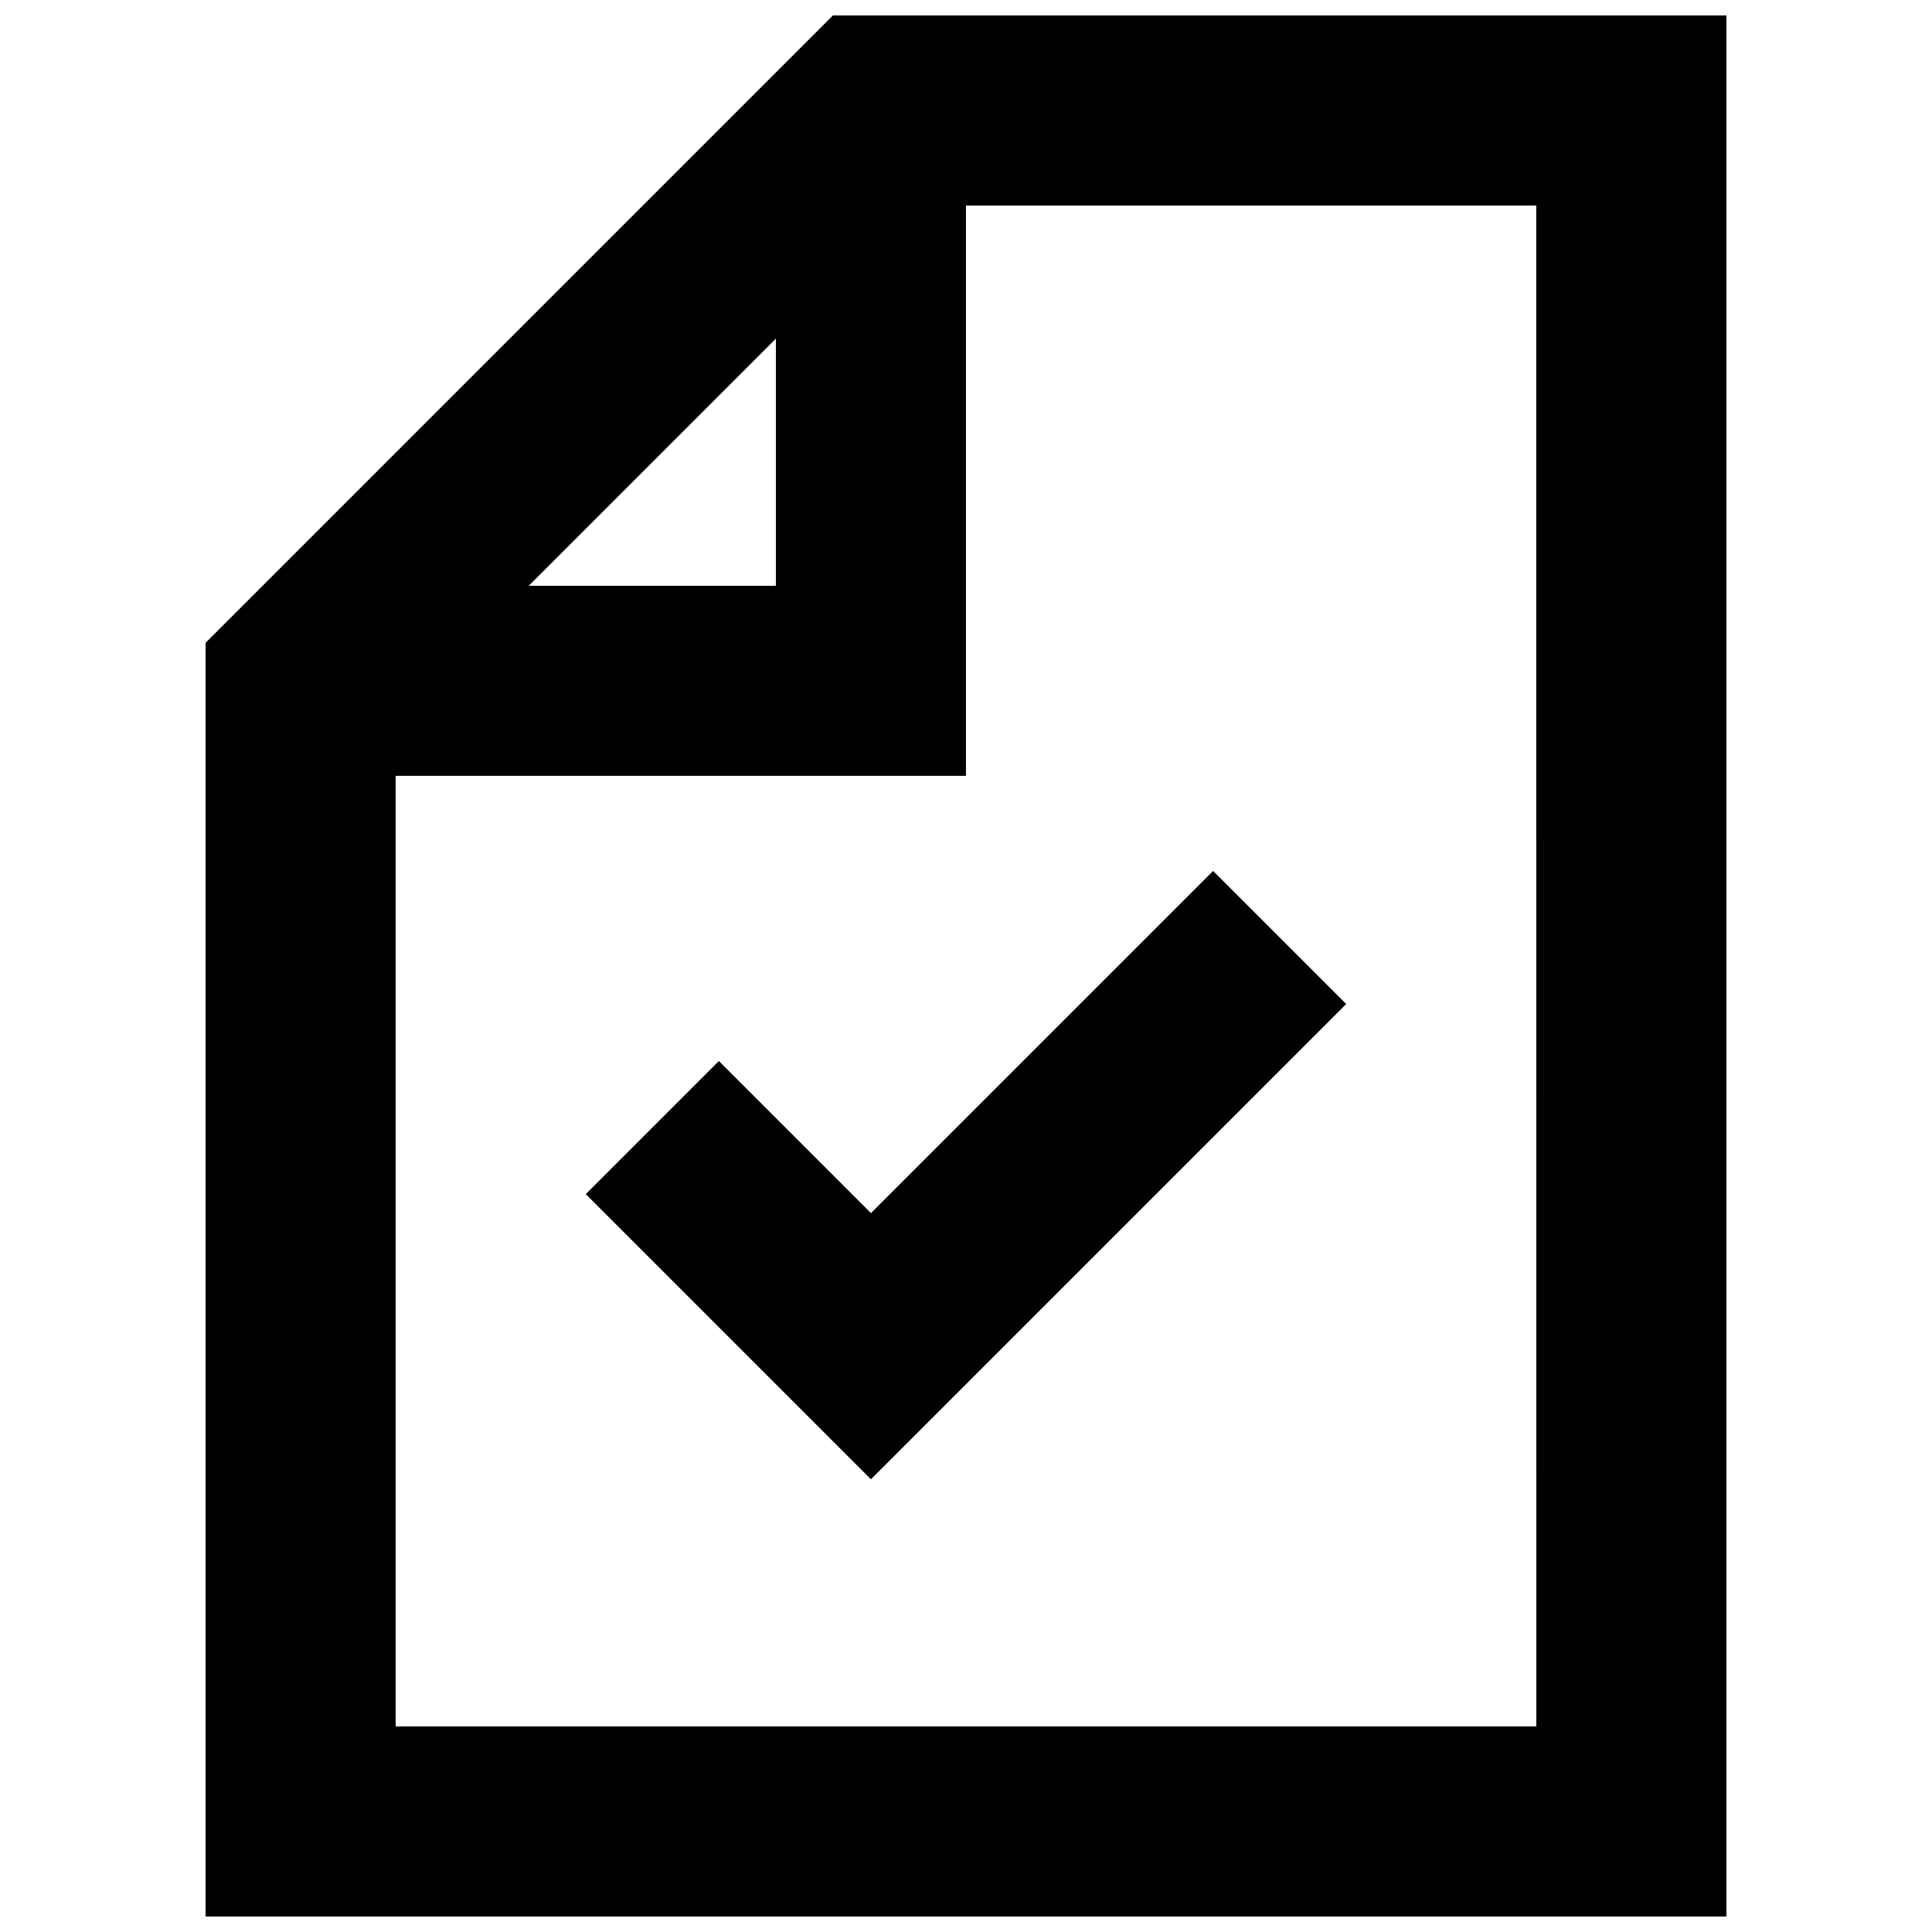
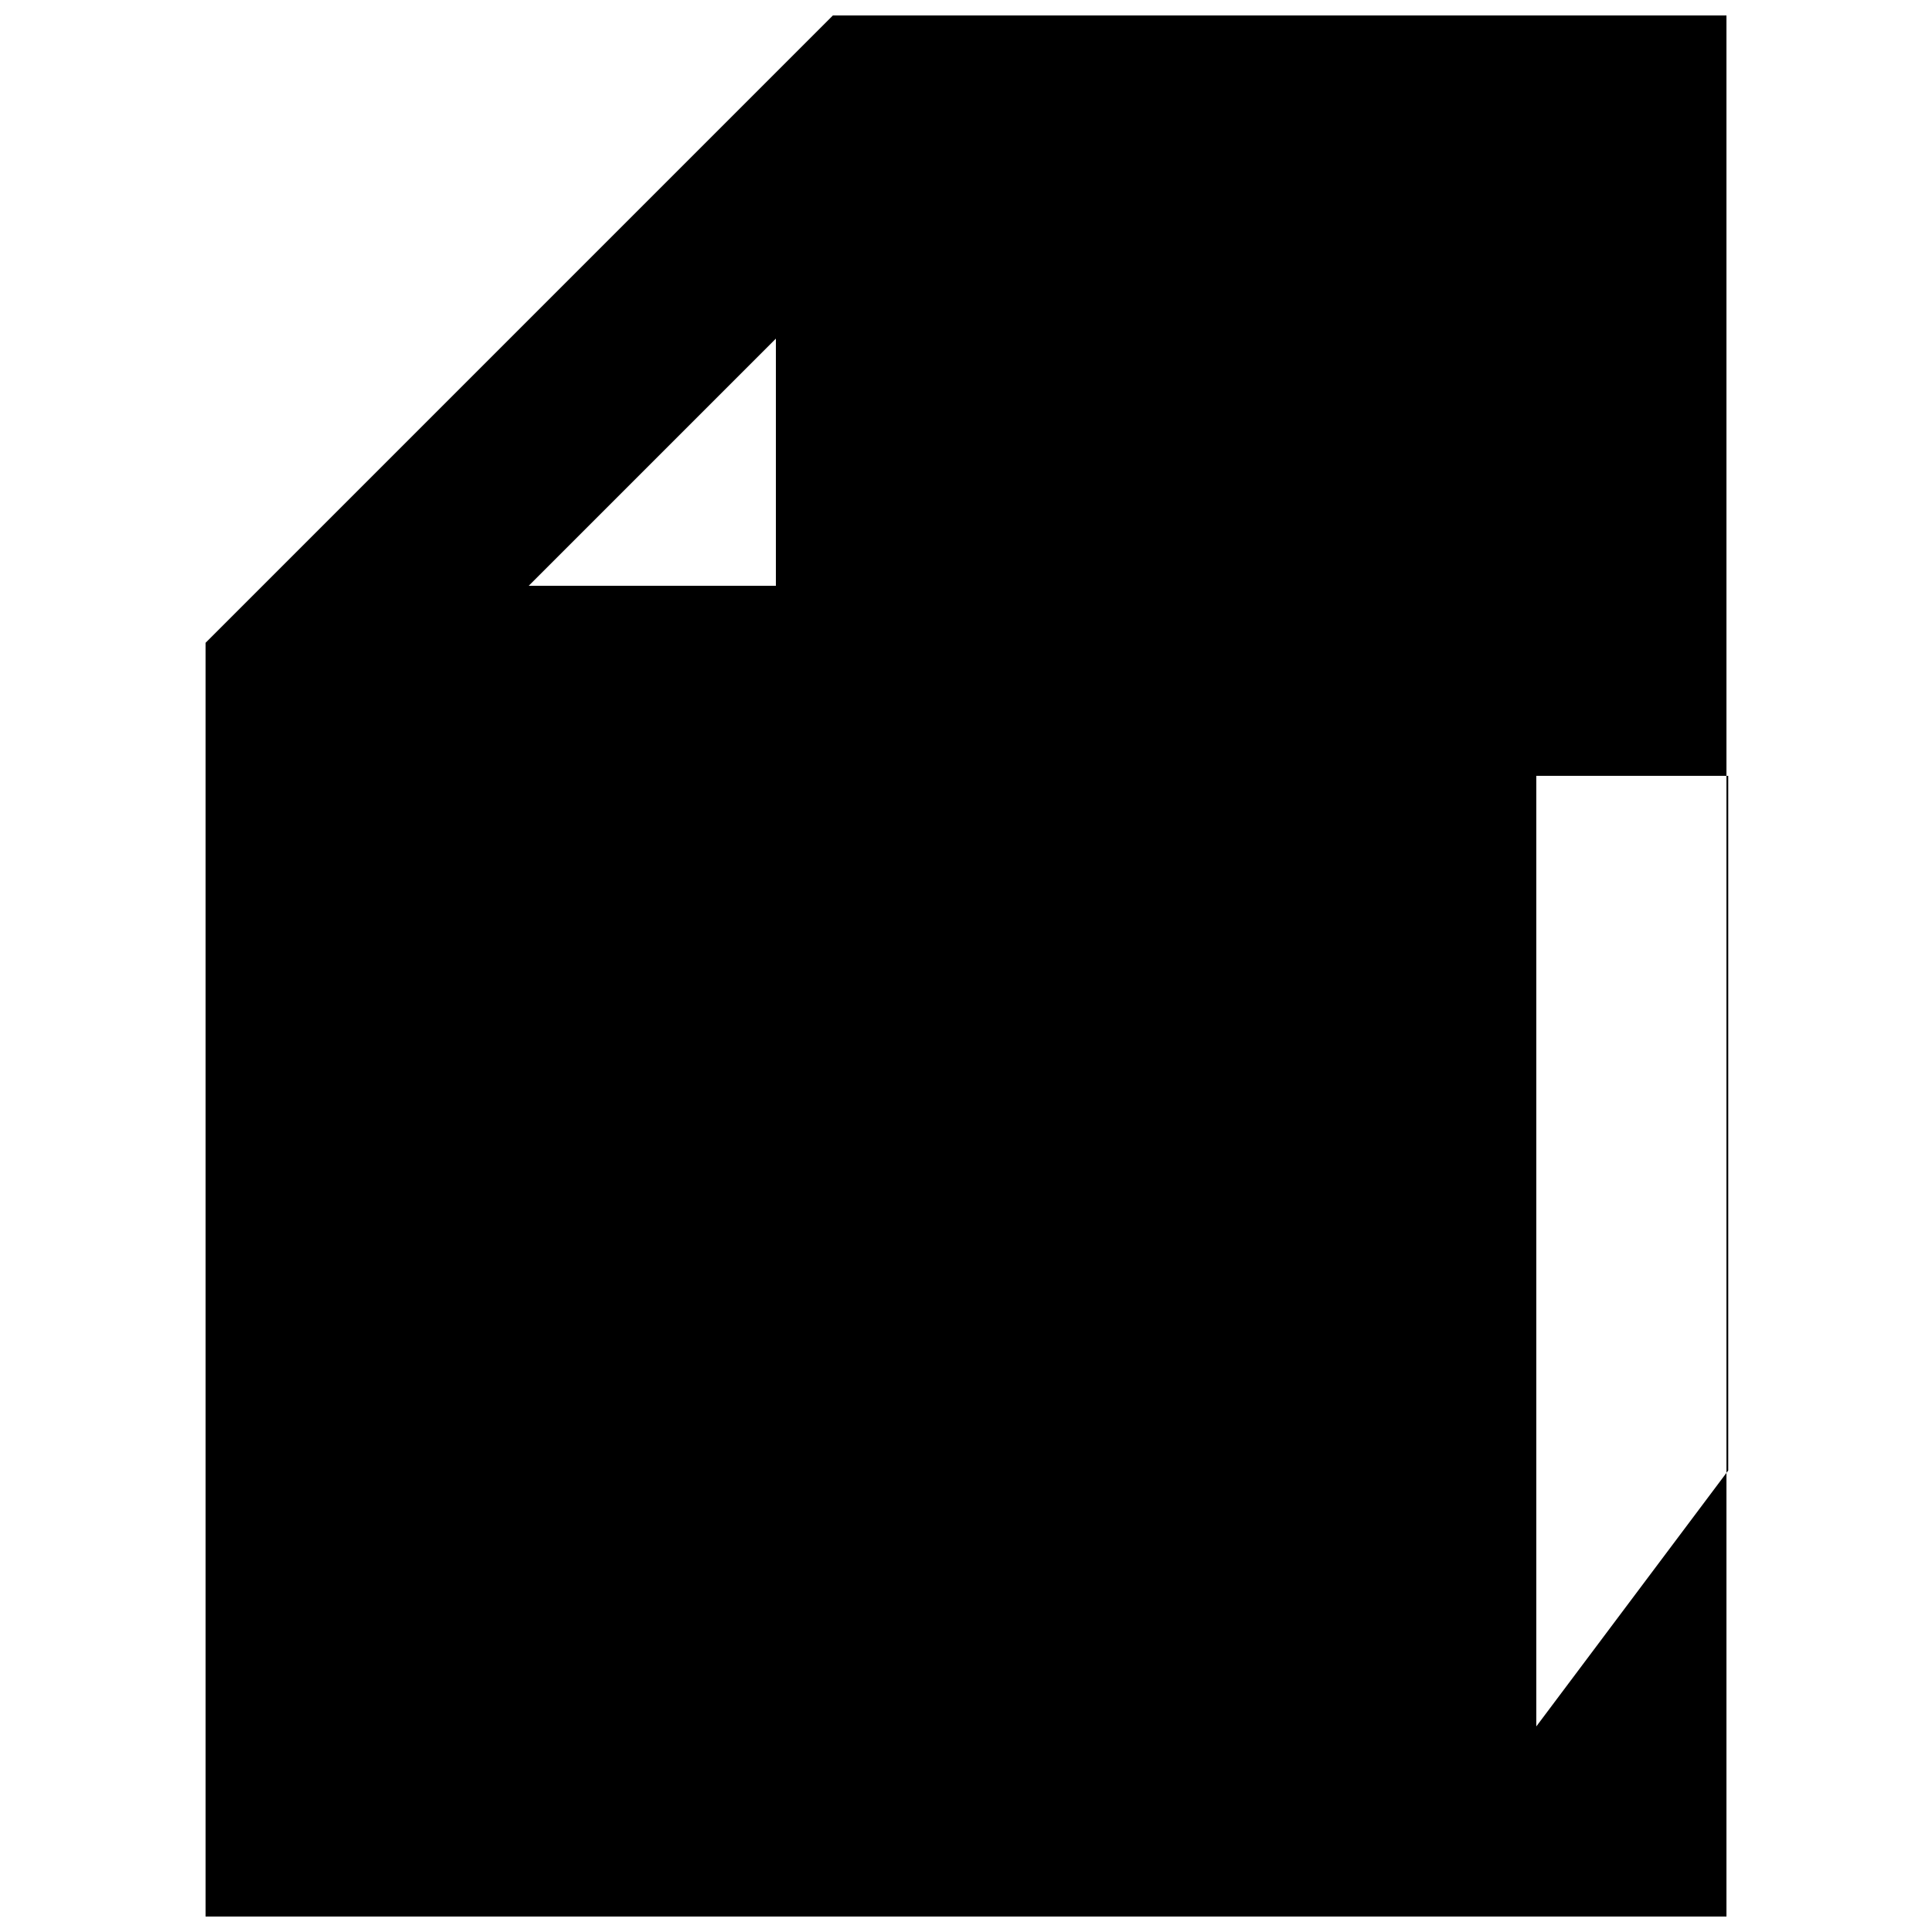
<svg xmlns="http://www.w3.org/2000/svg" width="800px" height="800px" version="1.1" viewBox="144 144 512 512">
  <defs>
    <clipPath id="a">
      <path d="m198 148.09h404v503.81h-404z" />
    </clipPath>
  </defs>
  <g clip-path="url(#a)">
-     <path d="m364.73 148.09-166.25 166.26v337.55h403.05v-503.81zm-15.113 85.648v65.496h-65.496zm201.52 367.78h-302.29v-251.91h151.14v-151.14h151.14z" />
+     <path d="m364.73 148.09-166.25 166.26v337.55h403.05v-503.81zm-15.113 85.648v65.496h-65.496zm201.52 367.78v-251.91h151.14v-151.14h151.14z" />
  </g>
-   <path d="m374.81 465.49-40.305-40.305-35.266 35.27 75.57 75.57 125.95-125.95-35.27-35.266z" />
</svg>